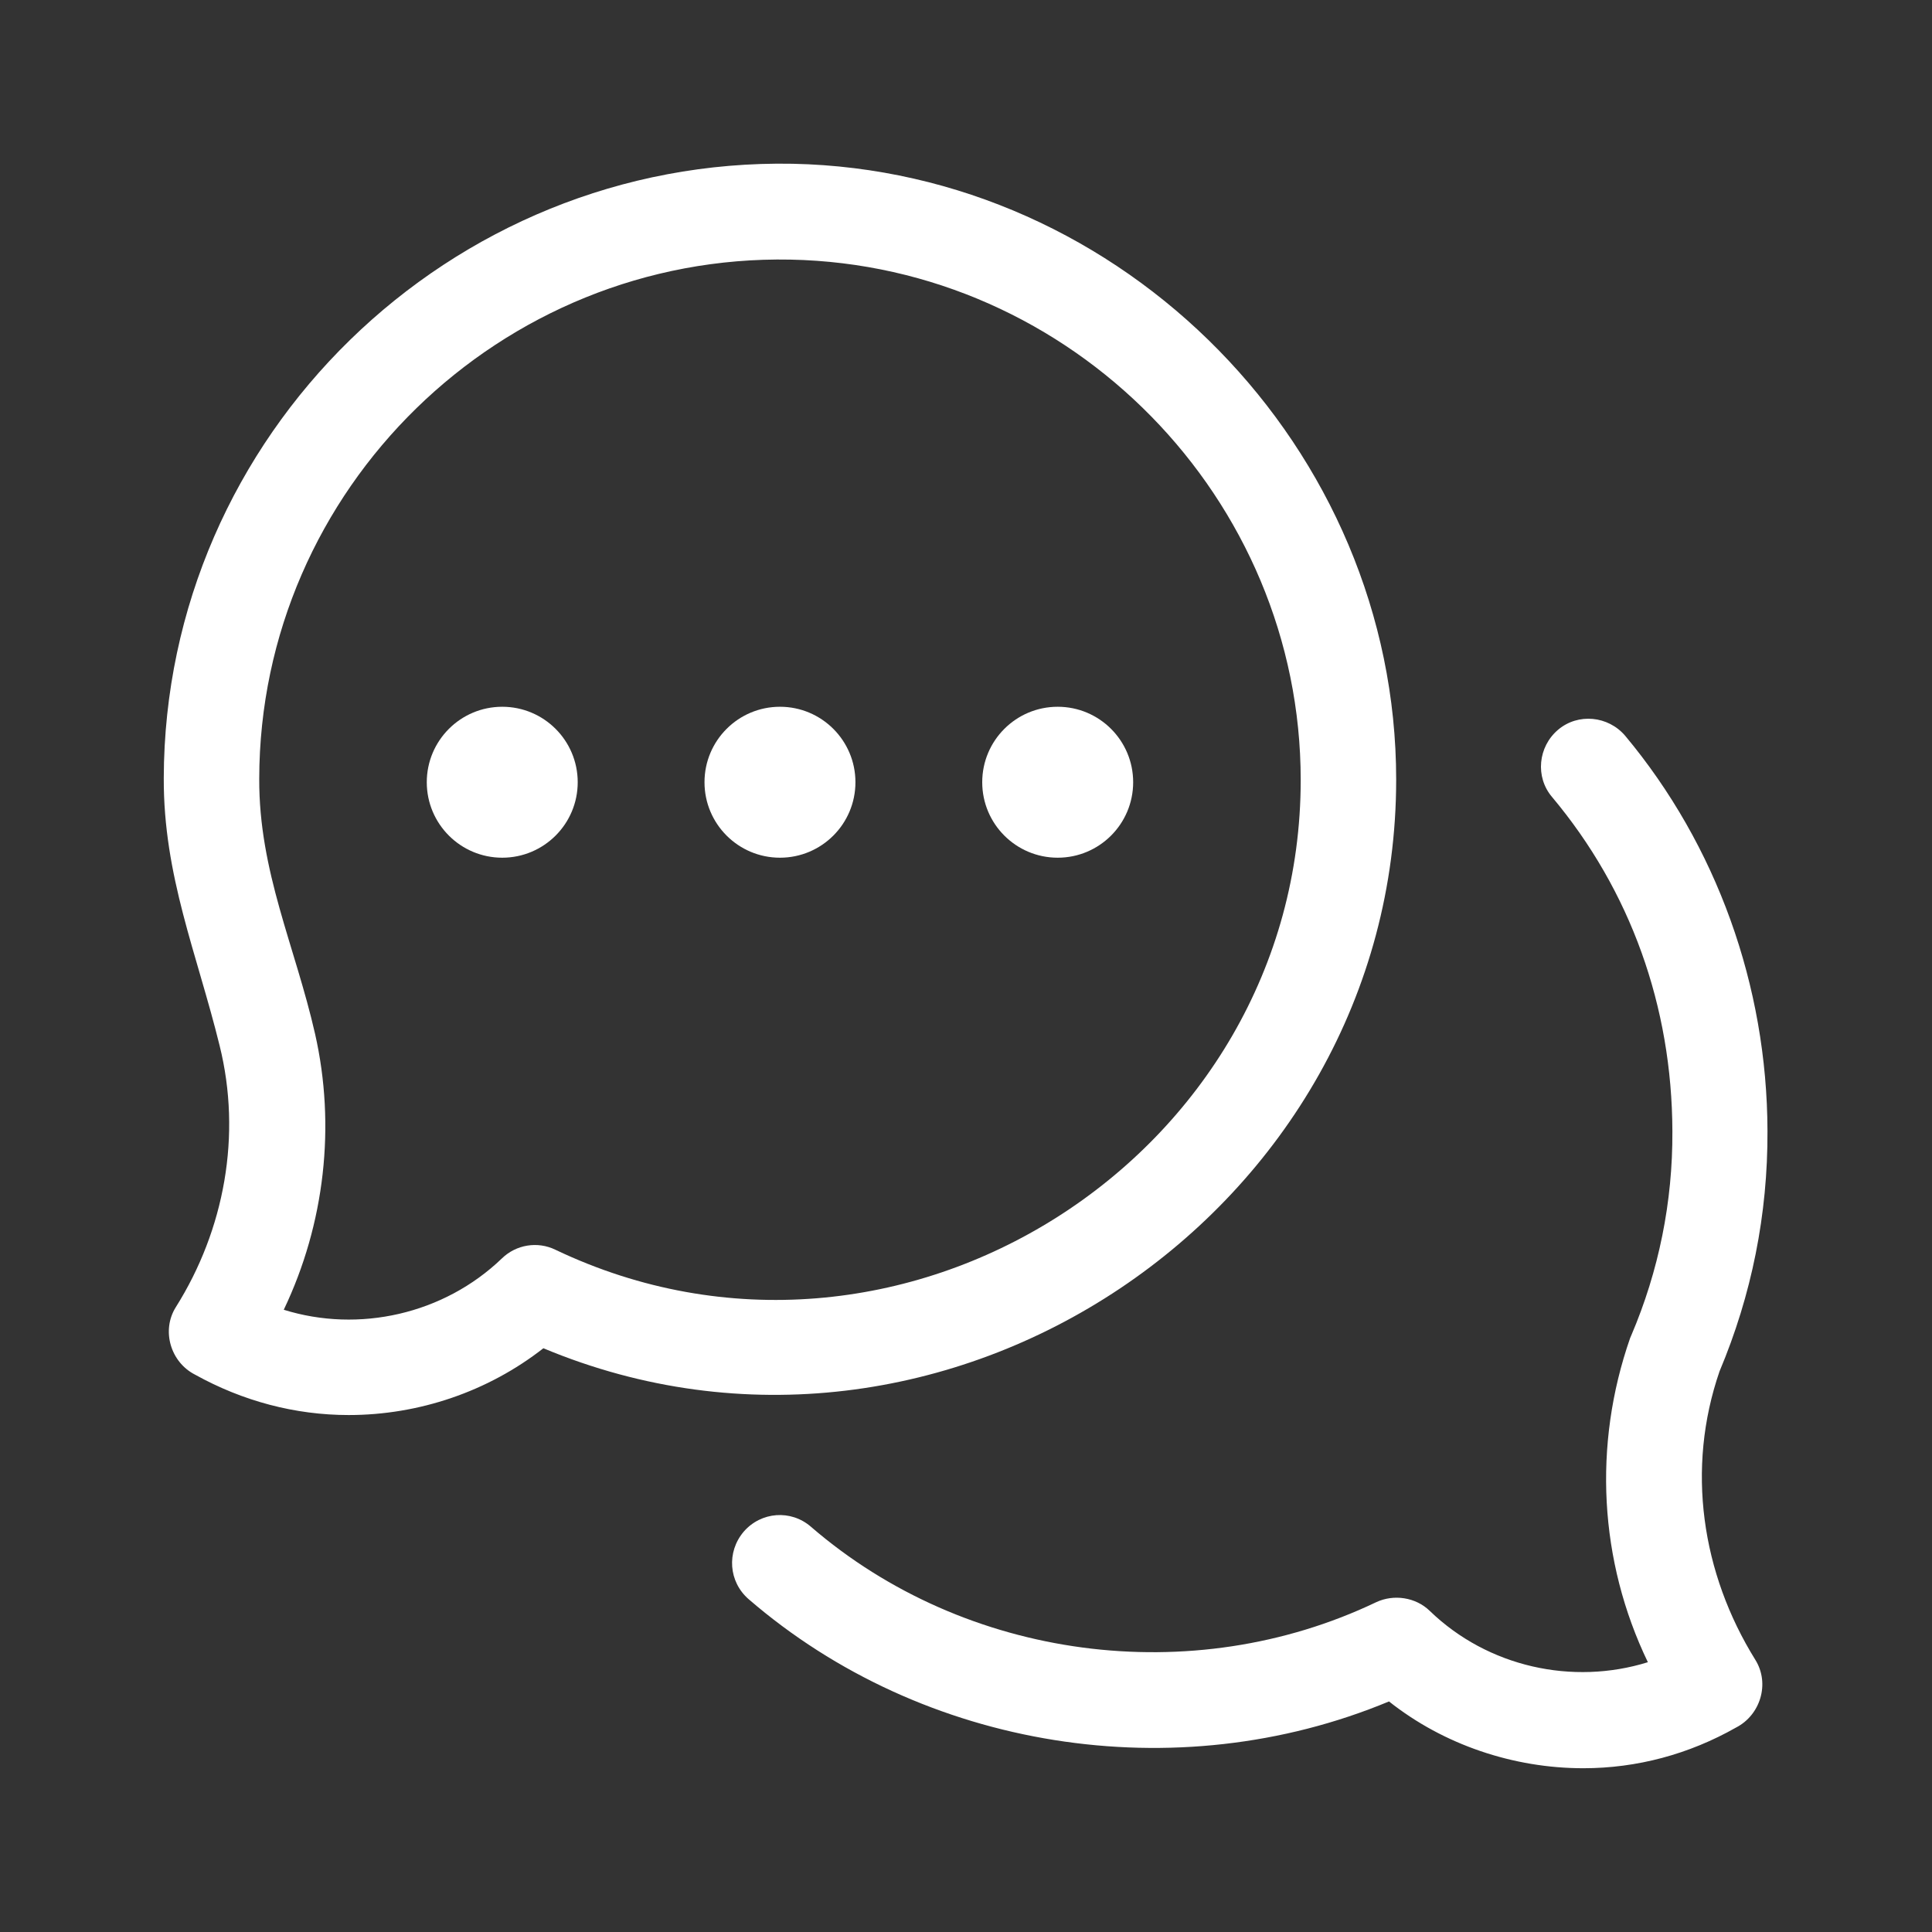
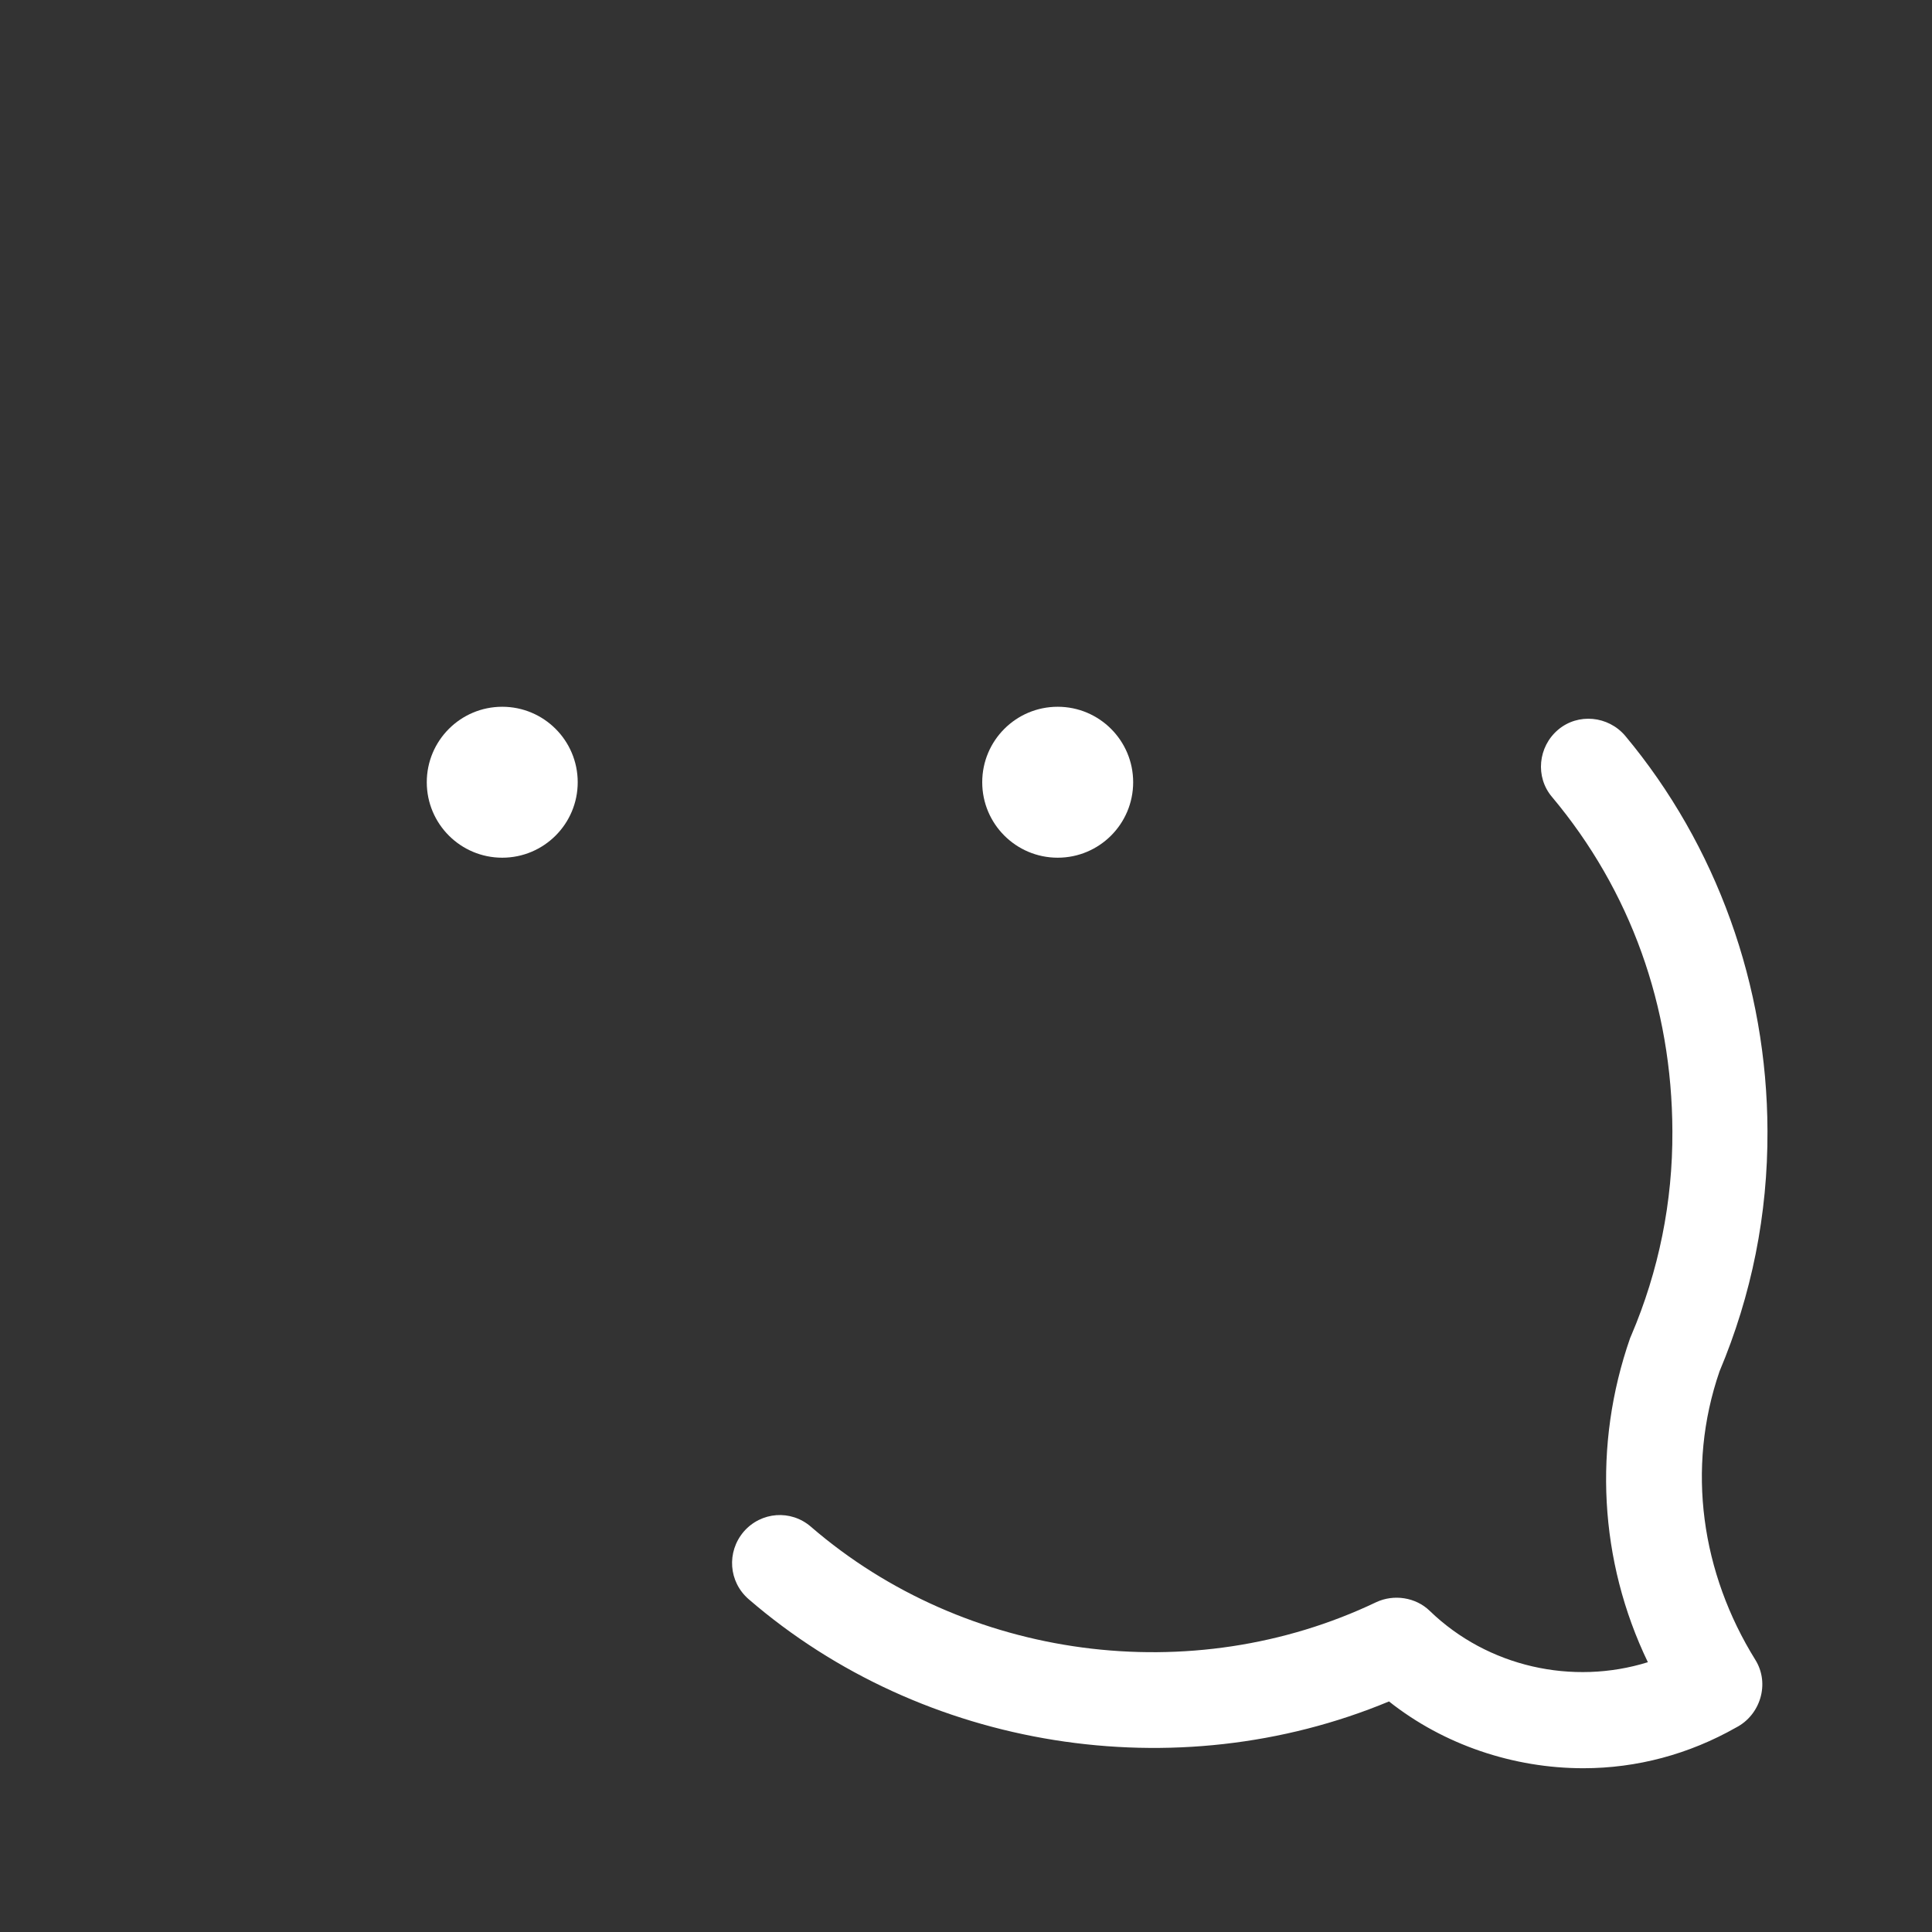
<svg xmlns="http://www.w3.org/2000/svg" version="1.1" id="Layer_1" x="0px" y="0px" viewBox="0 0 512 512" style="enable-background:new 0 0 512 512;" xml:space="preserve">
  <rect x="0" y="0" width="512" height="512" fill="#333333" stroke="none" />
  <style type="text/css">
	.st0{fill:#FFFFFF;}
</style>
  <g>
    <g>
-       <path class="st0" d="M92.4,375c-14.2,0-28.1-3.7-40.7-10.7c-6.5-3.3-9-11.7-5.1-17.9c12.9-20.5,17.5-45.6,11.6-69.3    c-6-24.4-14.9-45-14.8-70.9c0.2-90.8,75.8-164.5,166.7-162.8C297.8,45.2,370,118.9,370,206.6c0,114.5-120,195-226,150.7    C129.3,368.8,111,375,92.4,375L92.4,375z M75.2,347.1c19.9,6.2,42.4,1.2,57.8-13.6c3.8-3.7,9.5-4.6,14.2-2.3    c90.8,43.3,197.5-24.6,197.5-124.5c0-74.6-60.6-136.4-135.2-137.9c-76.8-1.5-140.7,60.7-140.8,137.6c-0.1,24.6,9.5,44.3,14.8,67.6    C89,298.3,86.1,324.3,75.2,347.1L75.2,347.1z" />
-     </g>
+       </g>
    <g>
      <path class="st0" d="M419.6,468.6c-18.5,0-37-6.2-51.5-17.7c-56.5,23.5-123.5,12.8-169.7-27.1c-5.3-4.6-5.9-12.5-1.3-17.9    c4.6-5.3,12.5-5.9,17.8-1.3c41,35.4,101,43.3,149.8,20c4.7-2.2,10.5-1.3,14.2,2.3c15.4,14.9,37.9,19.8,57.8,13.6    c-12.9-26.8-14.6-57.5-4.7-85.9c0.1-0.2,0.2-0.5,0.3-0.7c7.3-17.1,11-35.4,10.9-54.1c-0.1-33.1-11.1-63.8-31.9-88.6    c-4.5-5.3-3.7-13.3,1.6-17.8s13.3-3.7,17.8,1.6c24.2,29,37.6,66.2,37.7,104.7c0.1,22.1-4.2,43.5-12.7,63.7    c-8.9,25.8-4.8,53.5,9.5,76.5c3.9,6.3,1.3,14.6-5.1,17.9C447.6,464.9,433.8,468.6,419.6,468.6L419.6,468.6z" />
    </g>
    <g>
      <g>
-         <ellipse class="st0" cx="206.7" cy="207.3" rx="20" ry="20" />
-       </g>
+         </g>
      <g>
        <ellipse class="st0" cx="133.1" cy="207.3" rx="20" ry="20" />
      </g>
      <g>
        <ellipse class="st0" cx="280.3" cy="207.3" rx="20" ry="20" />
      </g>
    </g>
  </g>
</svg>